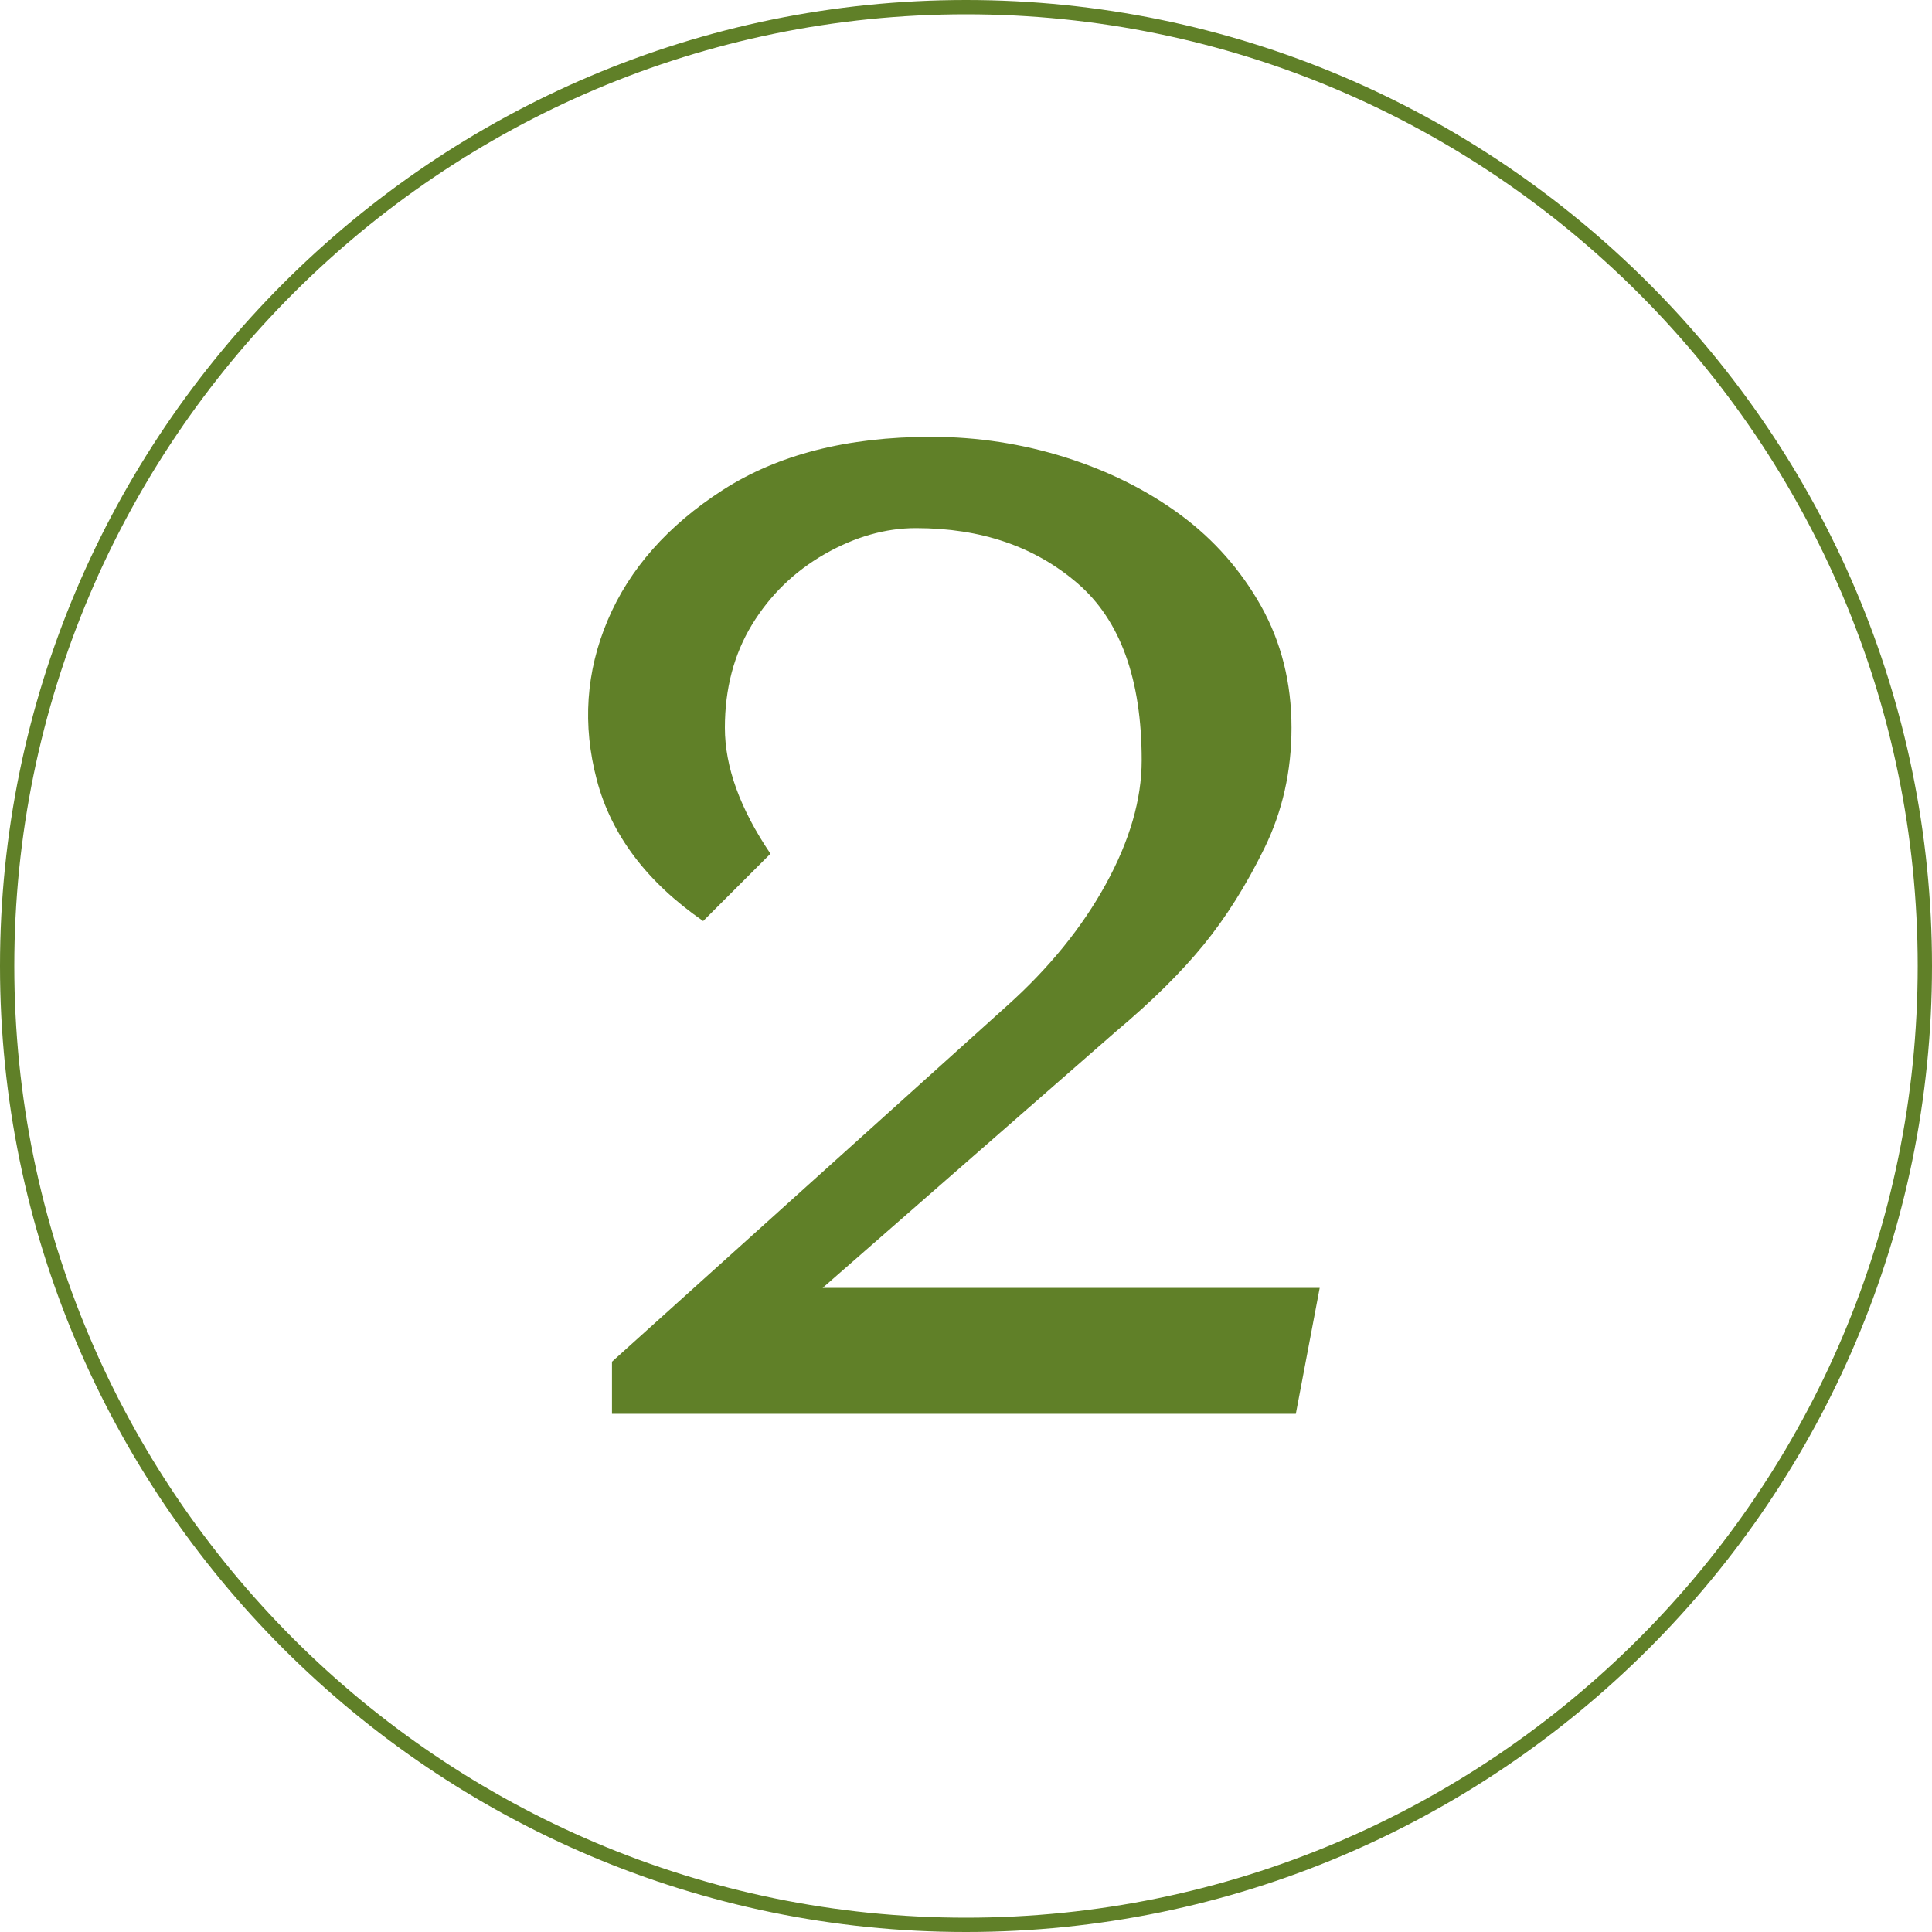
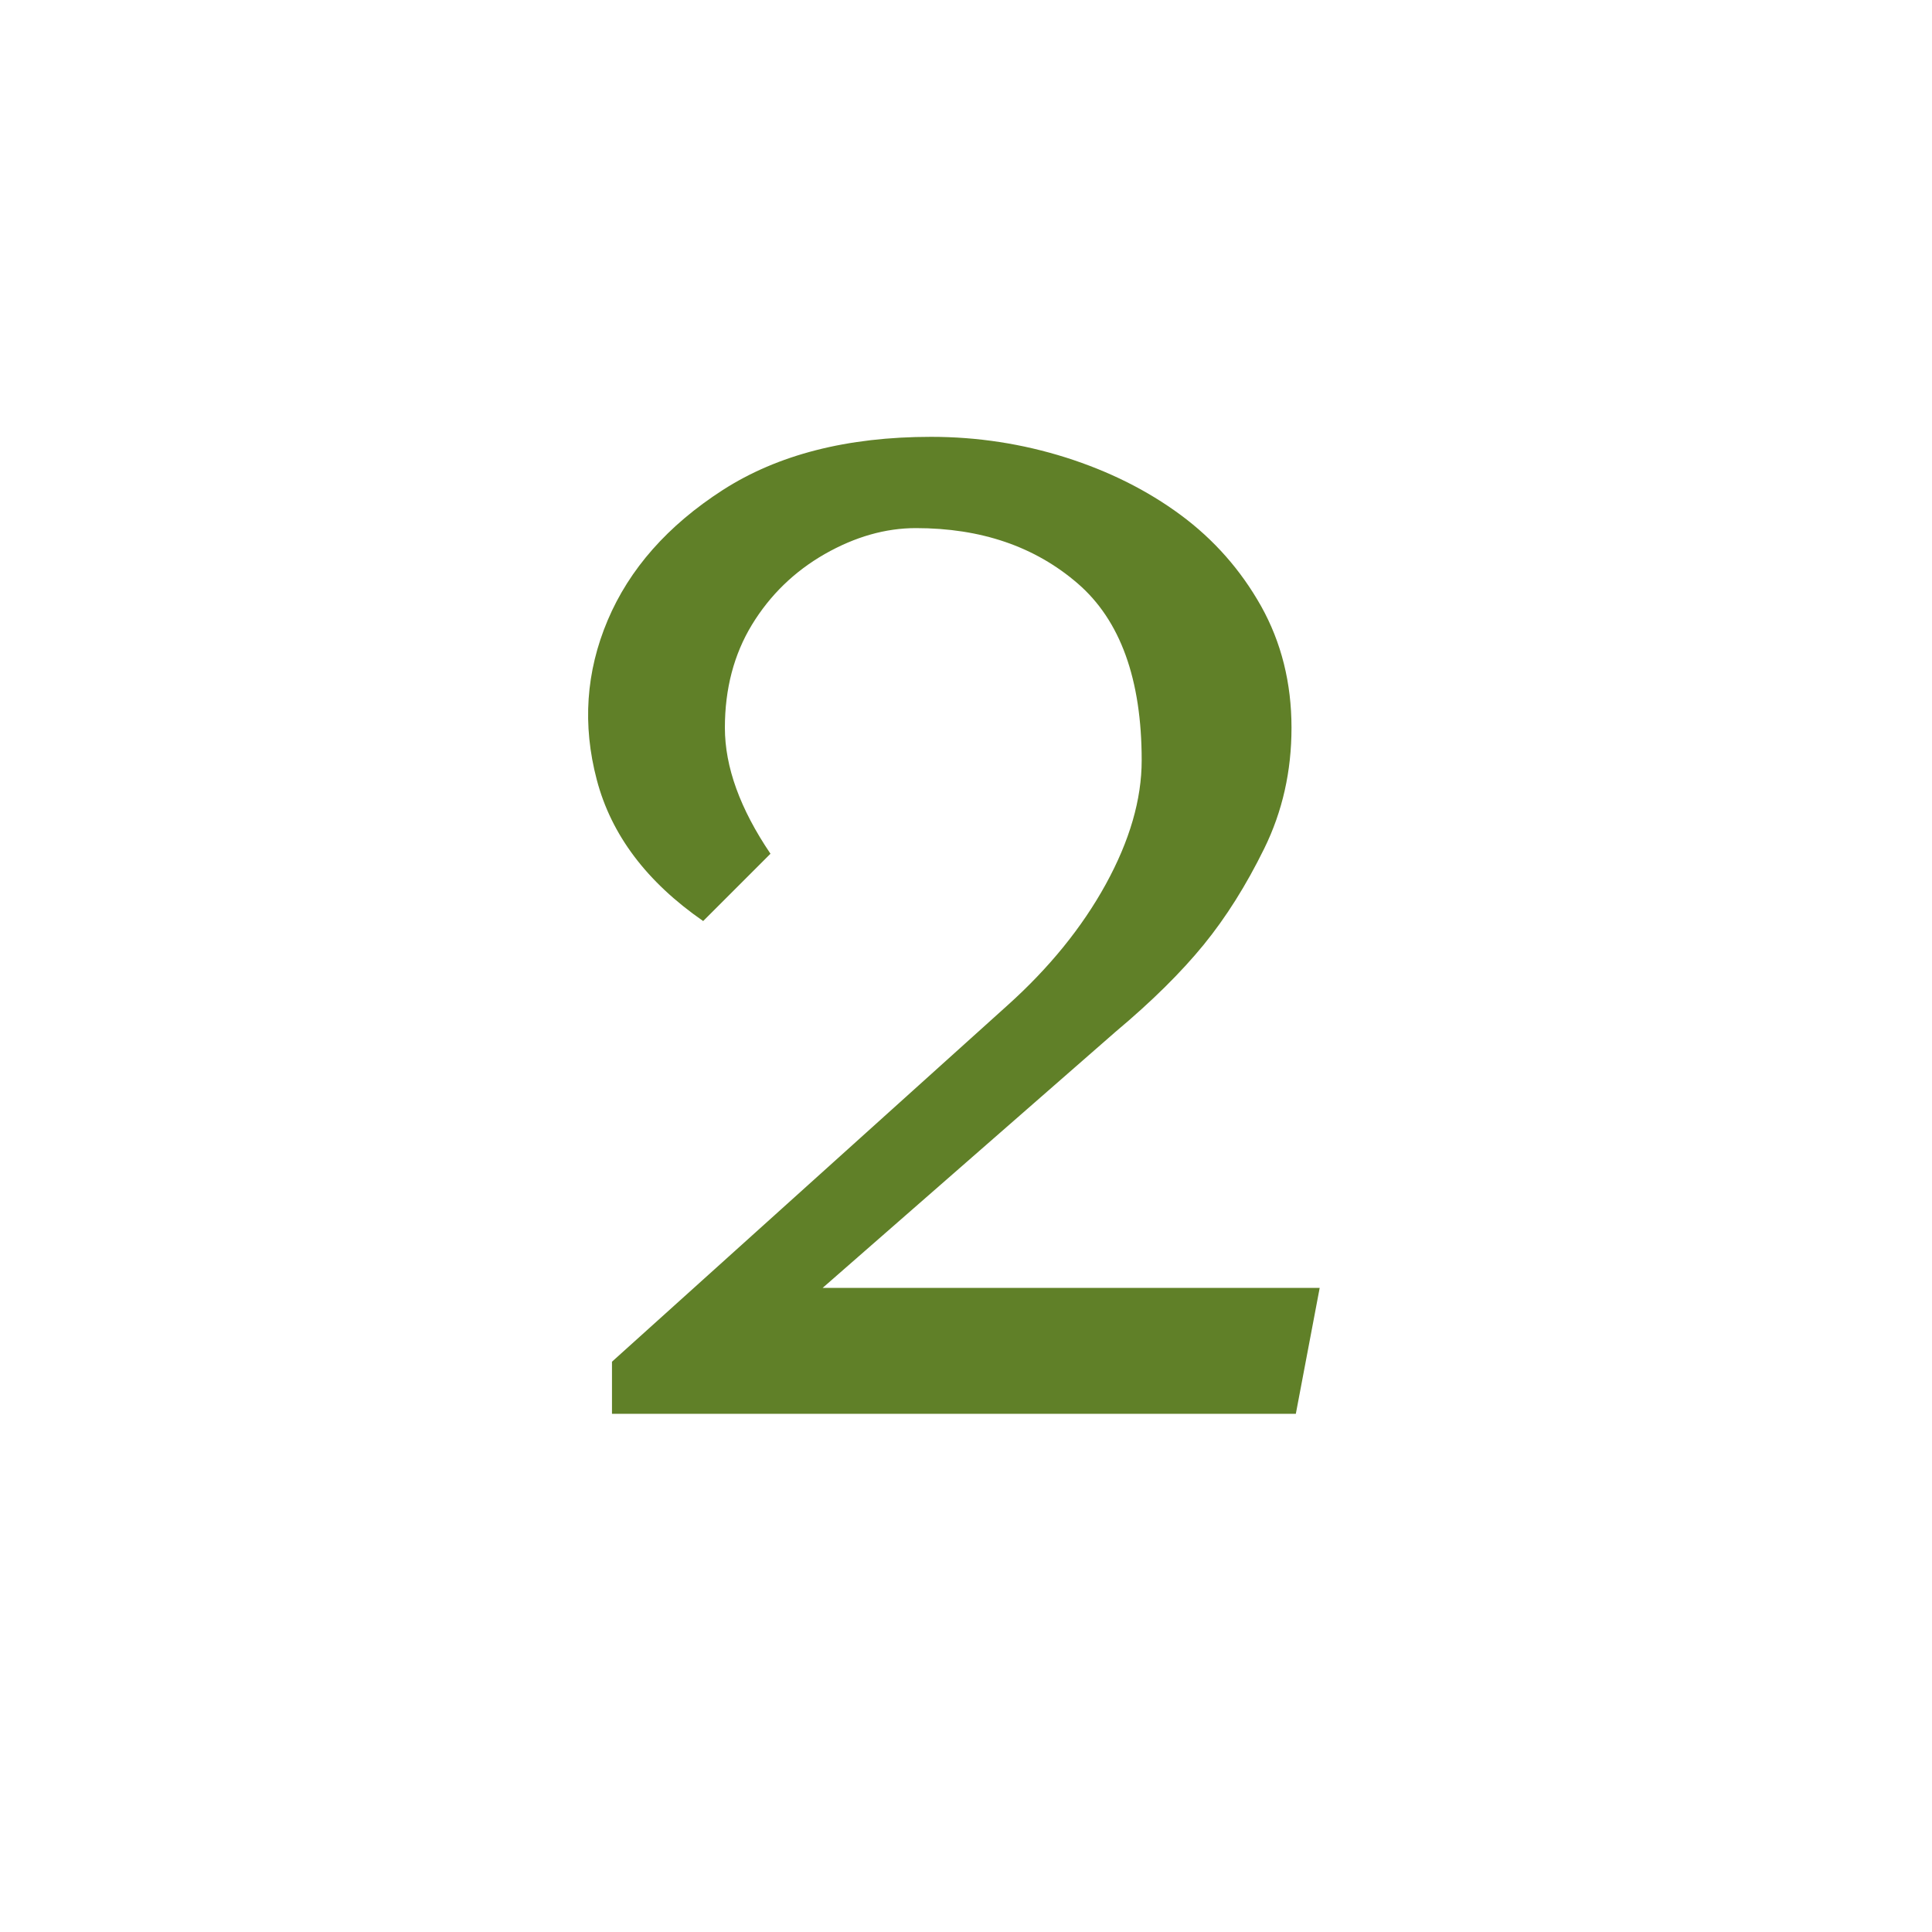
<svg xmlns="http://www.w3.org/2000/svg" width="100" zoomAndPan="magnify" viewBox="0 0 75 75" height="100" preserveAspectRatio="xMidYMid meet" version="1.2">
  <defs />
  <g id="64f77c3be5">
-     <path style=" stroke:none;fill-rule:nonzero;fill:#608028;fill-opacity:1;" d="M 37.5 75 C 16.828 75 0 58.172 0 37.5 C 0 16.828 16.828 0 37.5 0 C 58.172 0 75 16.828 75 37.5 C 75 58.172 58.172 75 37.5 75 Z M 37.5 0.555 C 17.125 0.555 0.555 17.125 0.555 37.5 C 0.555 57.875 17.125 74.445 37.5 74.445 C 57.875 74.445 74.445 57.875 74.445 37.5 C 74.445 17.125 57.875 0.555 37.5 0.555 Z M 37.5 0.555 " />
    <g style="fill:#608028;fill-opacity:1;">
      <g transform="translate(18.195, 54.884)">
        <path style="stroke:none" d="M 5.562 0 L 32.109 0 L 33.035 -4.887 L 13.738 -4.887 L 25.113 -14.832 C 26.52 -16.012 27.656 -17.137 28.527 -18.203 C 29.398 -19.27 30.184 -20.52 30.887 -21.953 C 31.59 -23.387 31.941 -24.945 31.941 -26.633 C 31.941 -28.371 31.547 -29.945 30.762 -31.352 C 29.973 -32.754 28.934 -33.934 27.641 -34.891 C 26.352 -35.844 24.863 -36.59 23.176 -37.125 C 21.492 -37.656 19.75 -37.926 17.949 -37.926 C 14.691 -37.926 11.996 -37.234 9.859 -35.859 C 7.727 -34.484 6.238 -32.797 5.395 -30.805 C 4.551 -28.809 4.41 -26.742 4.973 -24.609 C 5.535 -22.473 6.91 -20.648 9.102 -19.129 L 11.715 -21.742 C 10.535 -23.484 9.945 -25.113 9.945 -26.633 C 9.945 -28.148 10.297 -29.484 10.996 -30.633 C 11.699 -31.785 12.641 -32.699 13.82 -33.375 C 15 -34.047 16.18 -34.383 17.359 -34.383 C 19.891 -34.383 21.98 -33.668 23.641 -32.234 C 25.297 -30.805 26.125 -28.512 26.125 -25.367 C 26.125 -23.852 25.66 -22.25 24.734 -20.562 C 23.809 -18.879 22.531 -17.305 20.902 -15.844 L 5.562 -2.023 Z M 5.562 0 " />
      </g>
    </g>
  </g>
</svg>